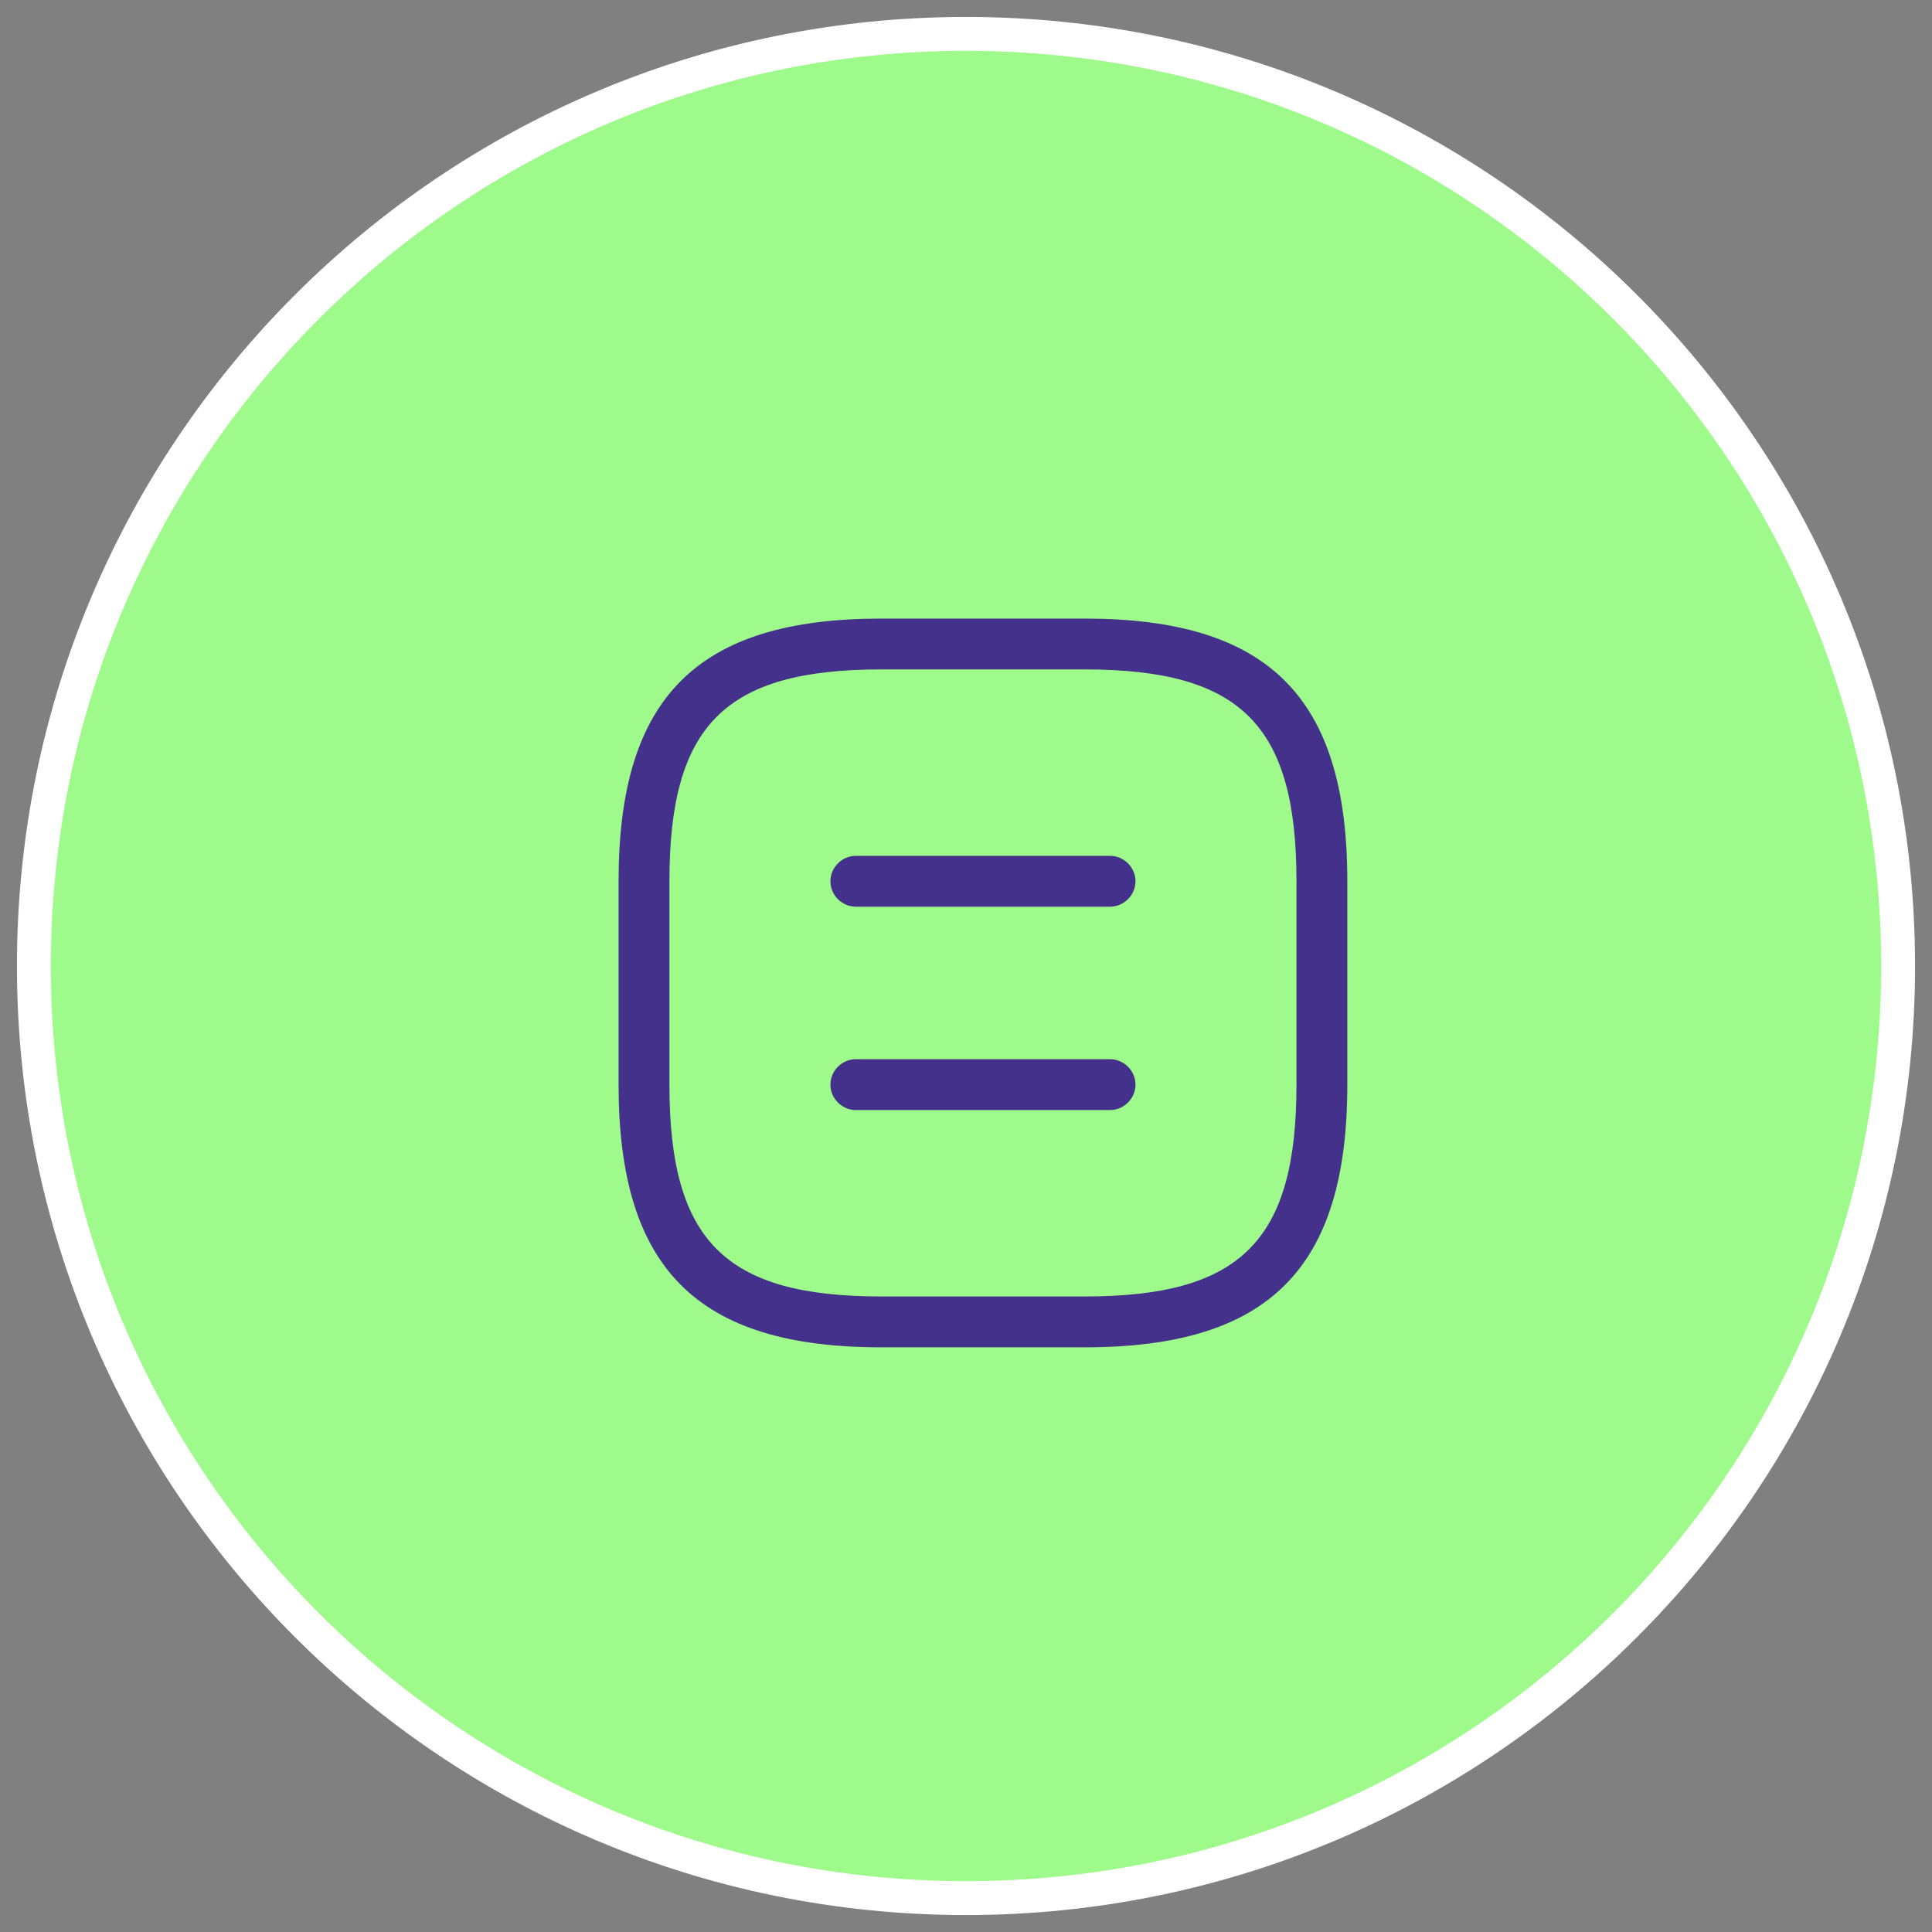
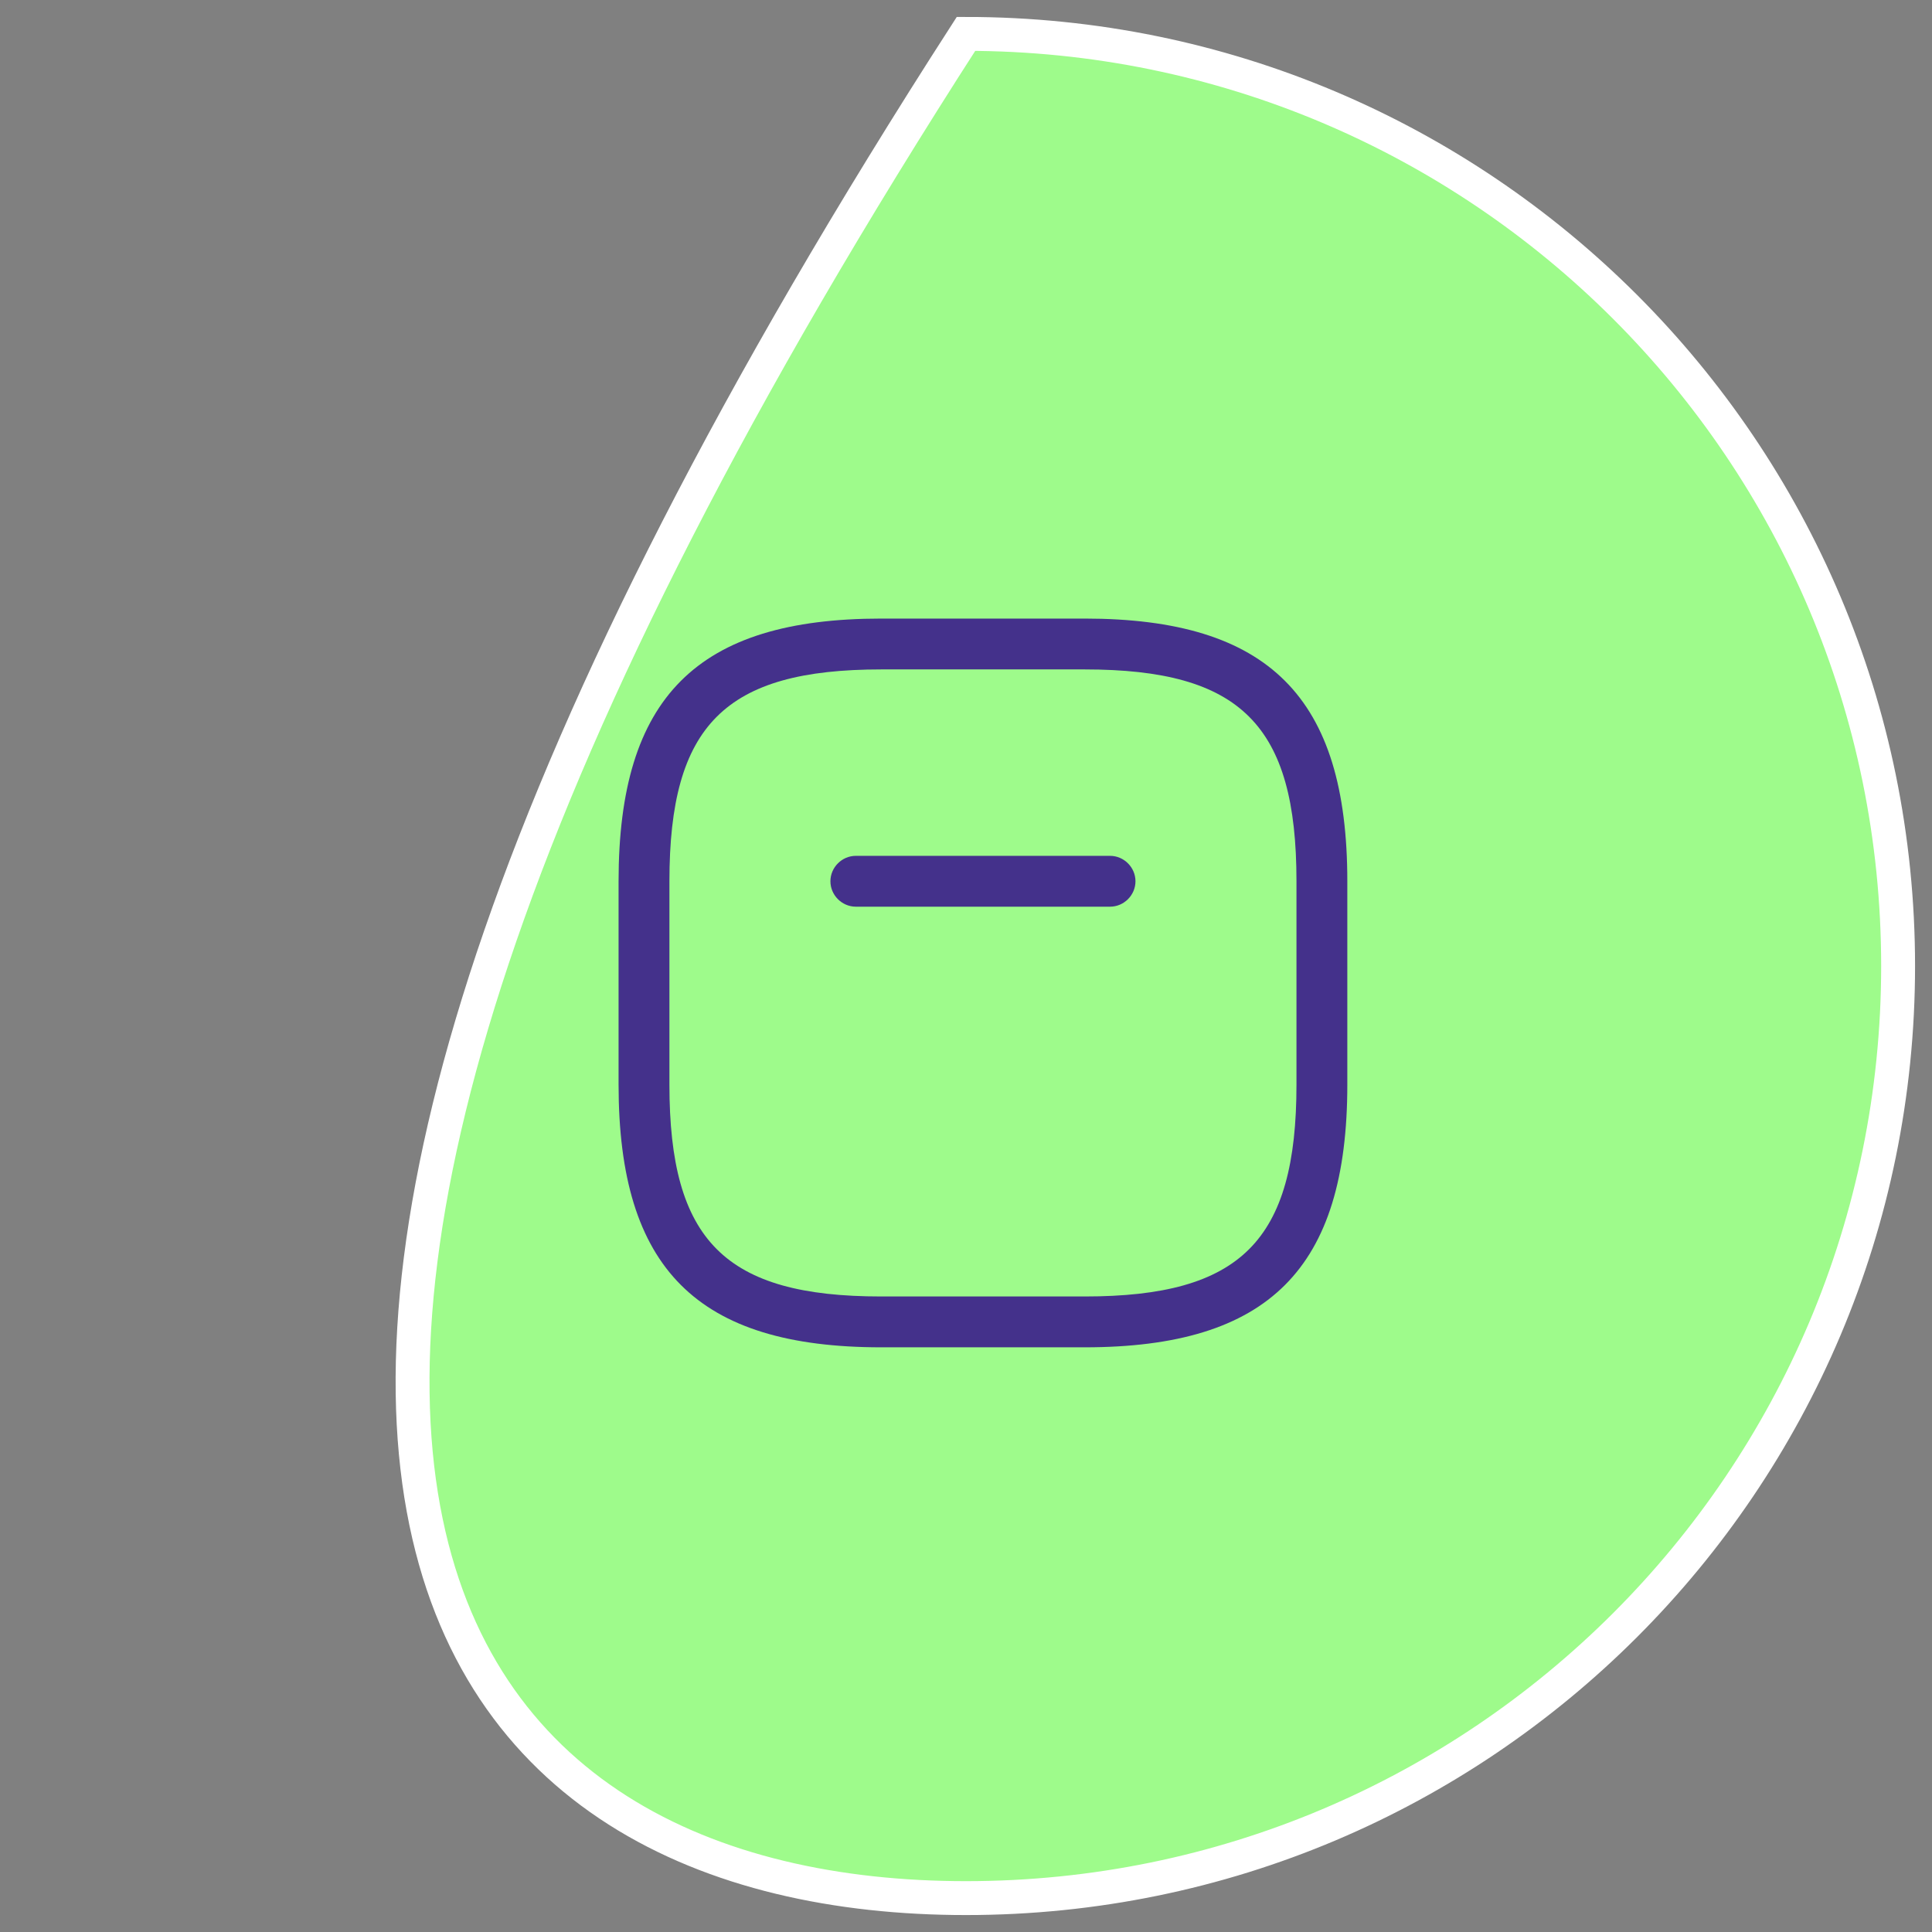
<svg xmlns="http://www.w3.org/2000/svg" width="57" height="57" viewBox="0 0 57 57" fill="none">
  <rect x="0" y="0" width="57" height="57" fill="#808080" stroke="none" />
-   <path d="M28.5 56C43.688 56 56 43.688 56 28.5C56 13.312 43.688 1 28.5 1C13.312 1 1 13.312 1 28.5C1 43.688 13.312 56 28.5 56Z" fill="#9EFB8B" stroke="white" />
+   <path d="M28.5 56C43.688 56 56 43.688 56 28.5C56 13.312 43.688 1 28.5 1C1 43.688 13.312 56 28.5 56Z" fill="#9EFB8B" stroke="white" />
  <path d="M32 39.75H26C20.57 39.75 18.25 37.43 18.25 32V26C18.25 20.57 20.57 18.25 26 18.25H32C37.43 18.25 39.75 20.57 39.75 26V32C39.75 37.43 37.43 39.75 32 39.75ZM26 19.75C21.39 19.75 19.75 21.39 19.75 26V32C19.75 36.61 21.39 38.25 26 38.25H32C36.61 38.25 38.25 36.61 38.25 32V26C38.25 21.39 36.61 19.75 32 19.75H26Z" fill="#44318B" />
  <path d="M32.75 26.75H25.25C24.84 26.75 24.5 26.41 24.5 26C24.5 25.59 24.84 25.25 25.25 25.25H32.75C33.16 25.25 33.5 25.59 33.5 26C33.5 26.41 33.16 26.75 32.75 26.75Z" fill="#44318B" />
-   <path d="M32.75 32.75H25.25C24.84 32.75 24.5 32.41 24.5 32C24.5 31.59 24.84 31.25 25.25 31.25H32.75C33.16 31.25 33.5 31.59 33.5 32C33.5 32.41 33.16 32.75 32.75 32.75Z" fill="#44318B" />
</svg>